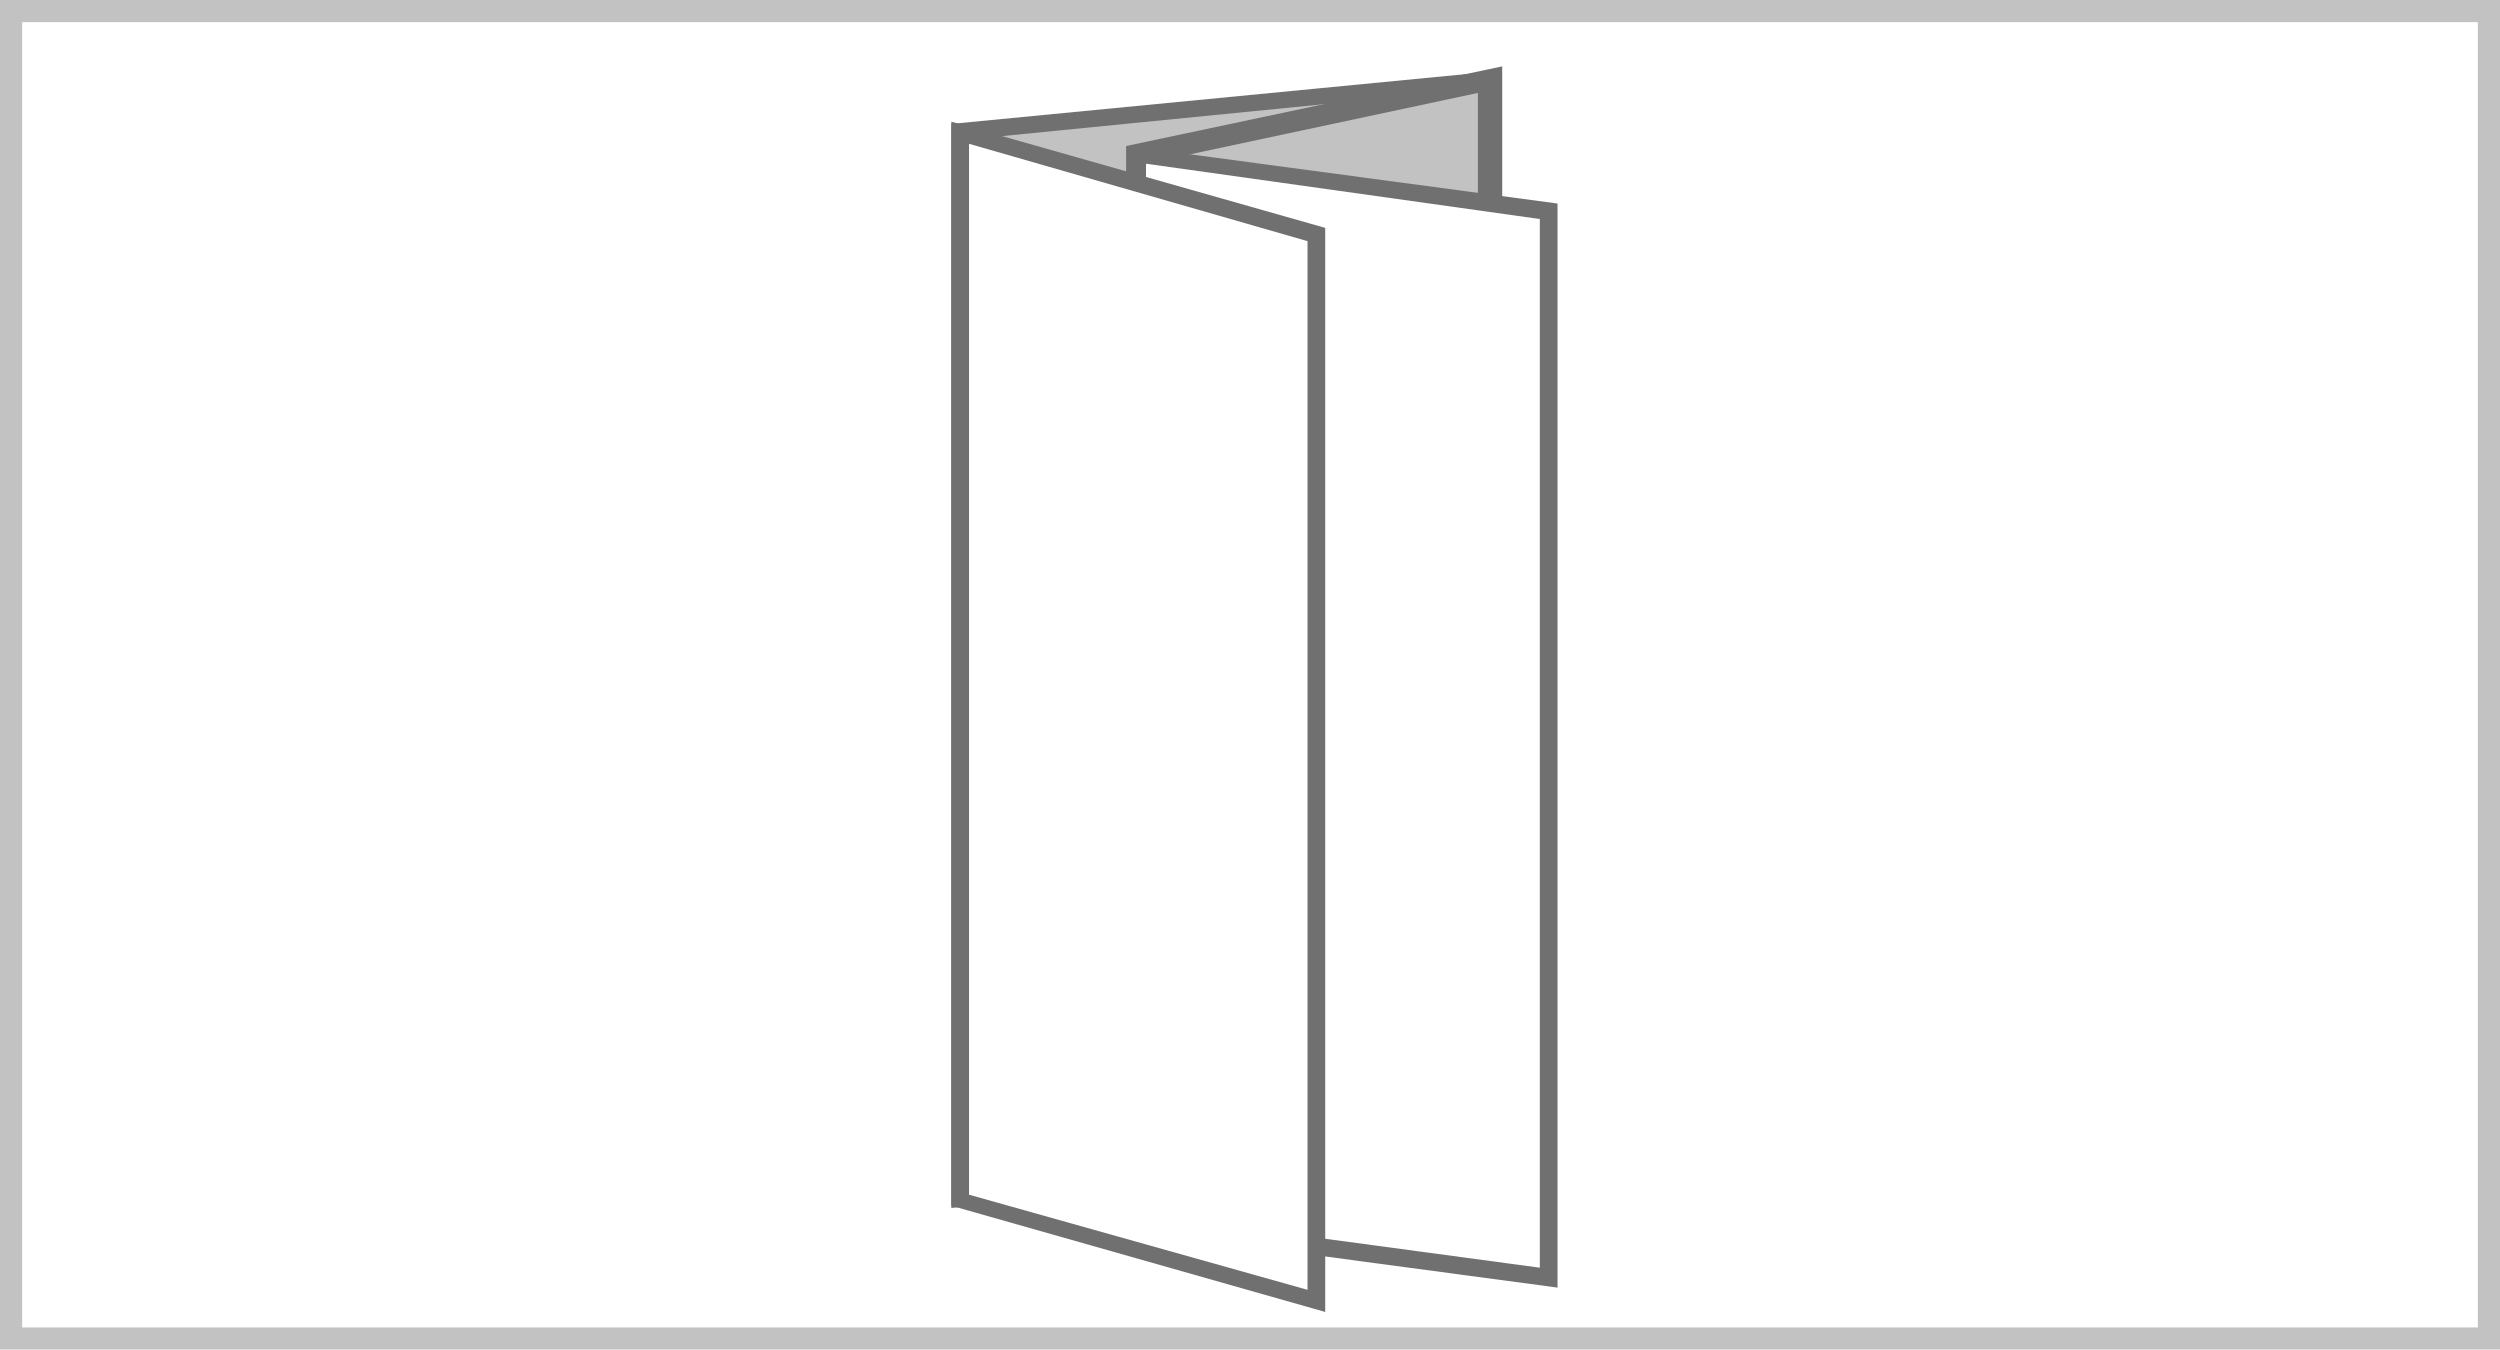
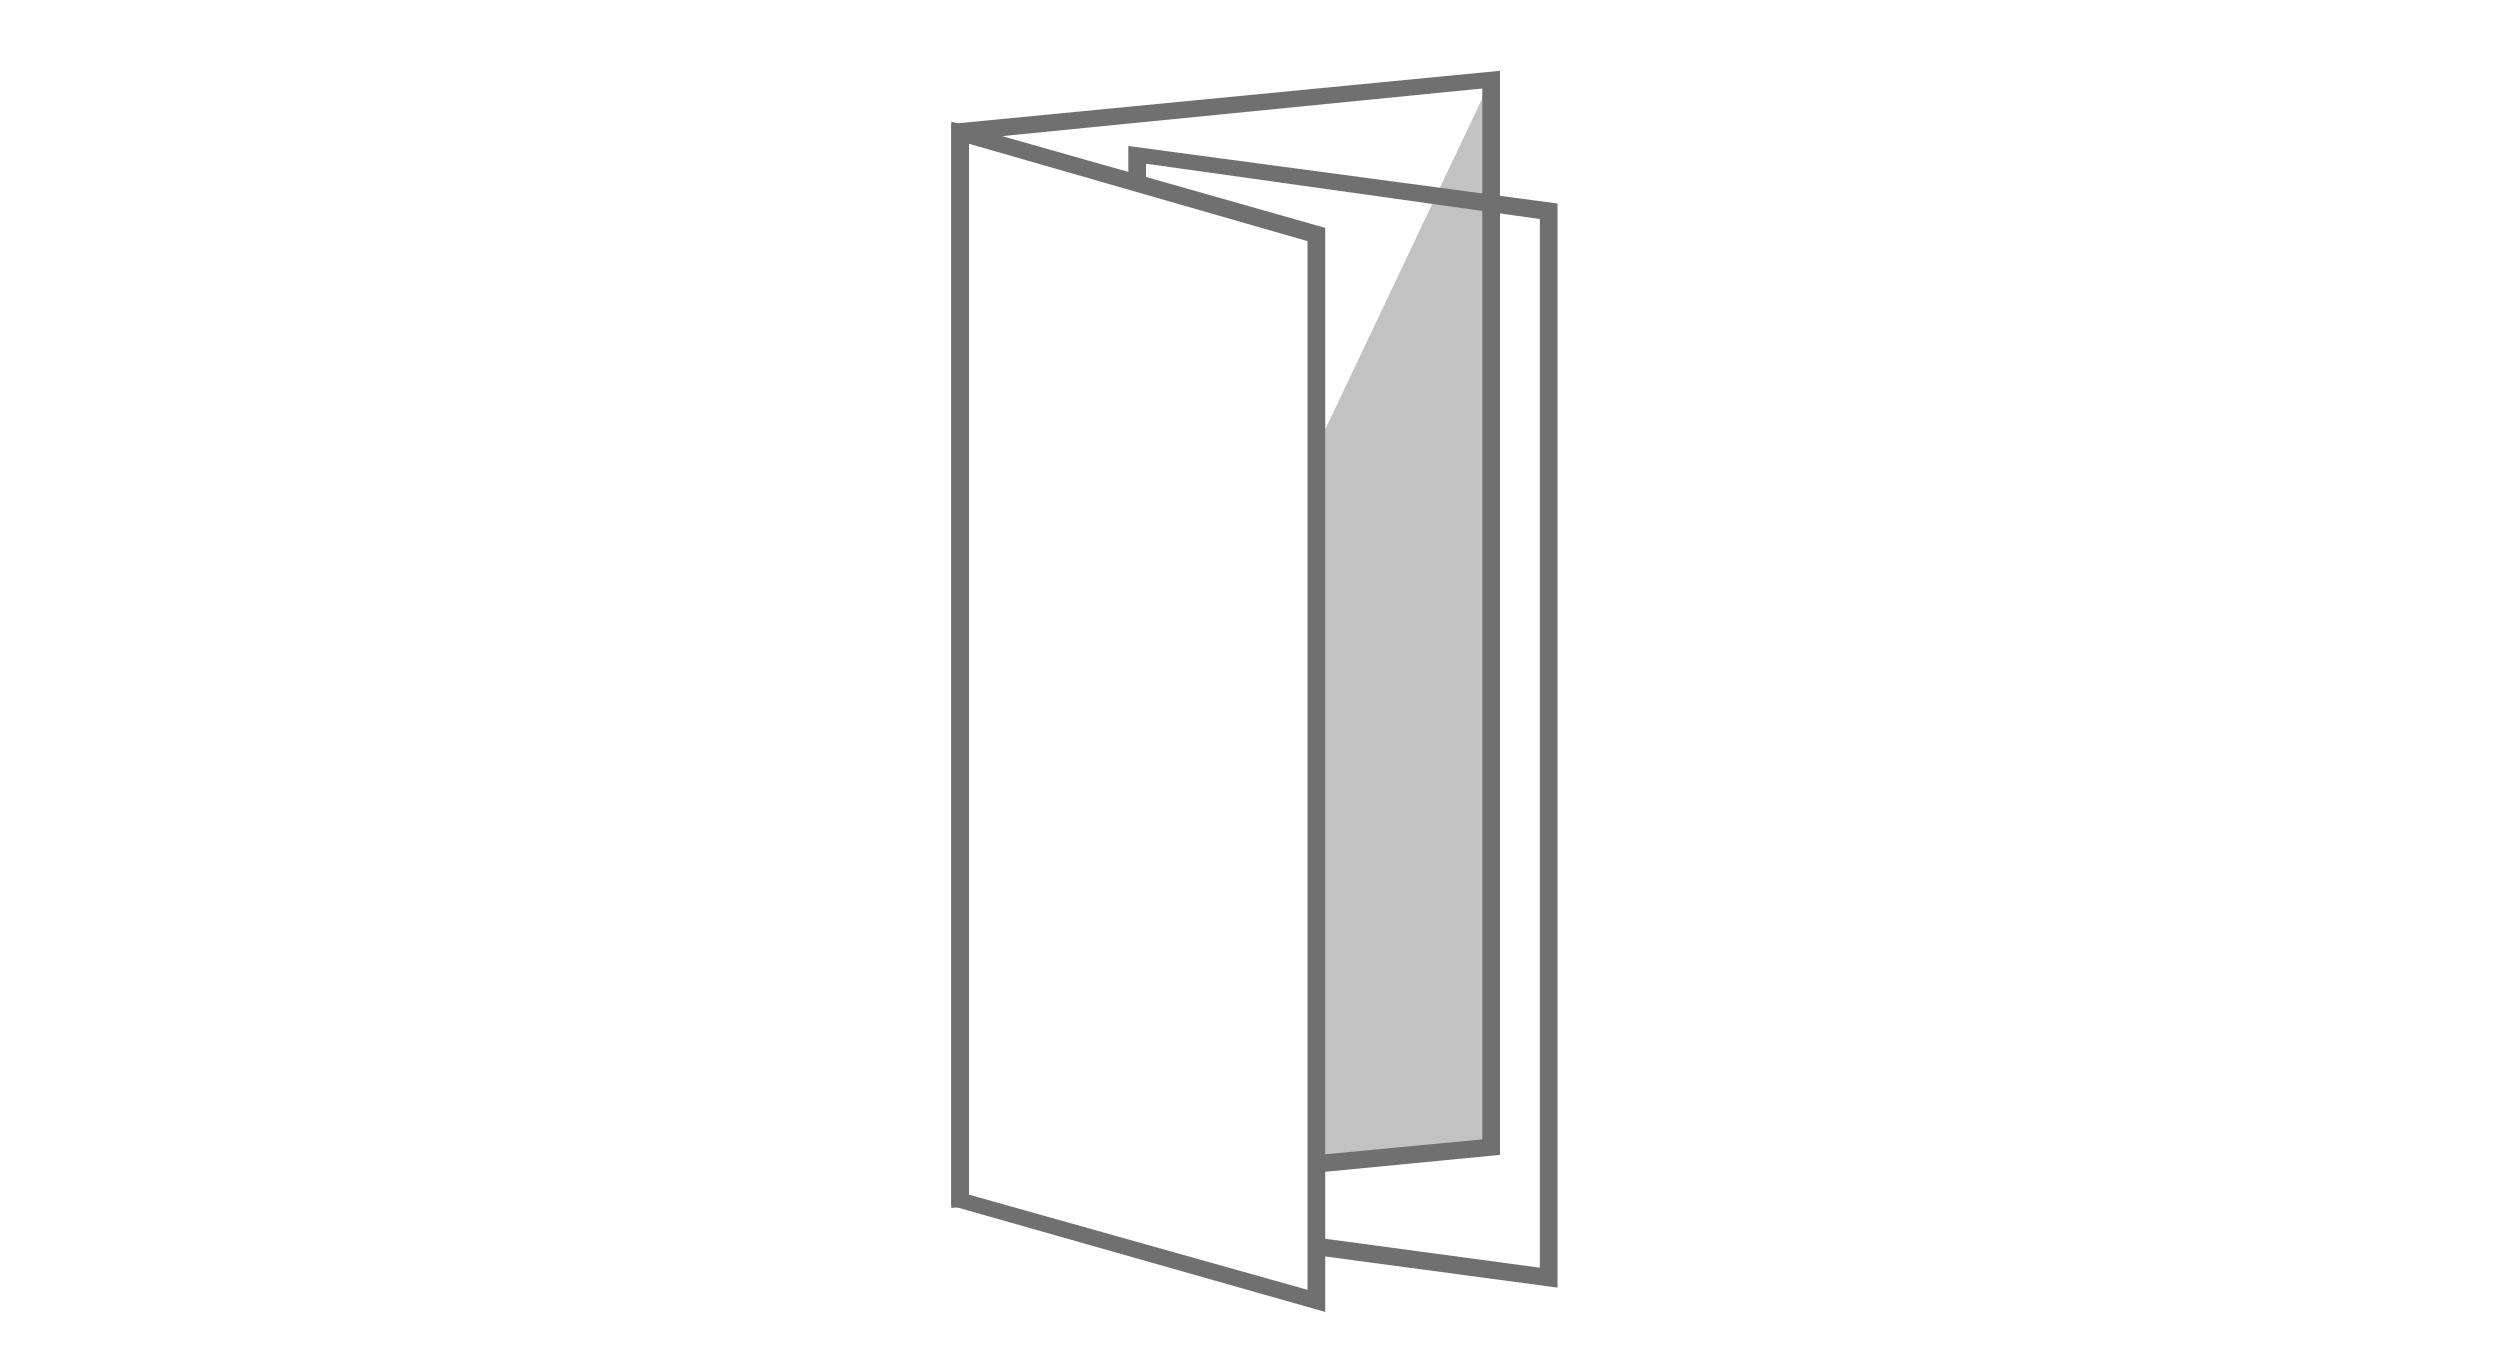
<svg xmlns="http://www.w3.org/2000/svg" width="113" height="61" viewBox="0 0 113 61">
  <g id="グループ_7604" data-name="グループ 7604" transform="translate(-1044 -671)">
    <g id="長方形_591" data-name="長方形 591" transform="translate(1044 671)" fill="#fff" stroke="#c2c2c2" stroke-width="1">
      <rect width="113" height="61" stroke="none" />
-       <rect x="0.5" y="0.5" width="112" height="60" fill="none" />
    </g>
    <g id="グループ_7603" data-name="グループ 7603" transform="translate(1087 674)">
      <g id="グループ_7601" data-name="グループ 7601">
        <g id="グループ_7598" data-name="グループ 7598">
-           <path id="パス_839" data-name="パス 839" d="M24.4,48.8.4,51.2V2.9L24.4.6Z" fill="#c2c2c2" />
+           <path id="パス_839" data-name="パス 839" d="M24.4,48.8.4,51.2L24.4.6Z" fill="#c2c2c2" />
          <path id="パス_840" data-name="パス 840" d="M0,51.6V2.6L24.8.2v49ZM.8,3.3V50.7L24,48.5V1Z" fill="#707070" />
        </g>
        <g id="グループ_7599" data-name="グループ 7599">
-           <path id="パス_841" data-name="パス 841" d="M7.9,52.8V3.6L24.9,0V49.2ZM8.8,4.4V51.7l15-3.2V1.2Z" fill="#707070" />
-         </g>
+           </g>
        <g id="グループ_7600" data-name="グループ 7600">
-           <path id="パス_842" data-name="パス 842" d="M27,54.8,8.4,52.2V4L27,6.5Z" fill="#fff" />
          <path id="パス_843" data-name="パス 843" d="M27.4,55.2,8,52.6V3.6L27.4,6.2ZM8.8,51.9l17.8,2.4V6.9L8.8,4.4Z" fill="#707070" />
        </g>
      </g>
      <g id="グループ_7602" data-name="グループ 7602">
        <path id="パス_844" data-name="パス 844" d="M16.5,55.8.4,51.3V3L16.5,7.6Z" fill="#fff" />
        <path id="パス_845" data-name="パス 845" d="M16.9,56.3,0,51.5V2.5L16.9,7.3ZM.8,51l15.3,4.3V7.9L.8,3.5Z" fill="#707070" />
      </g>
    </g>
  </g>
</svg>